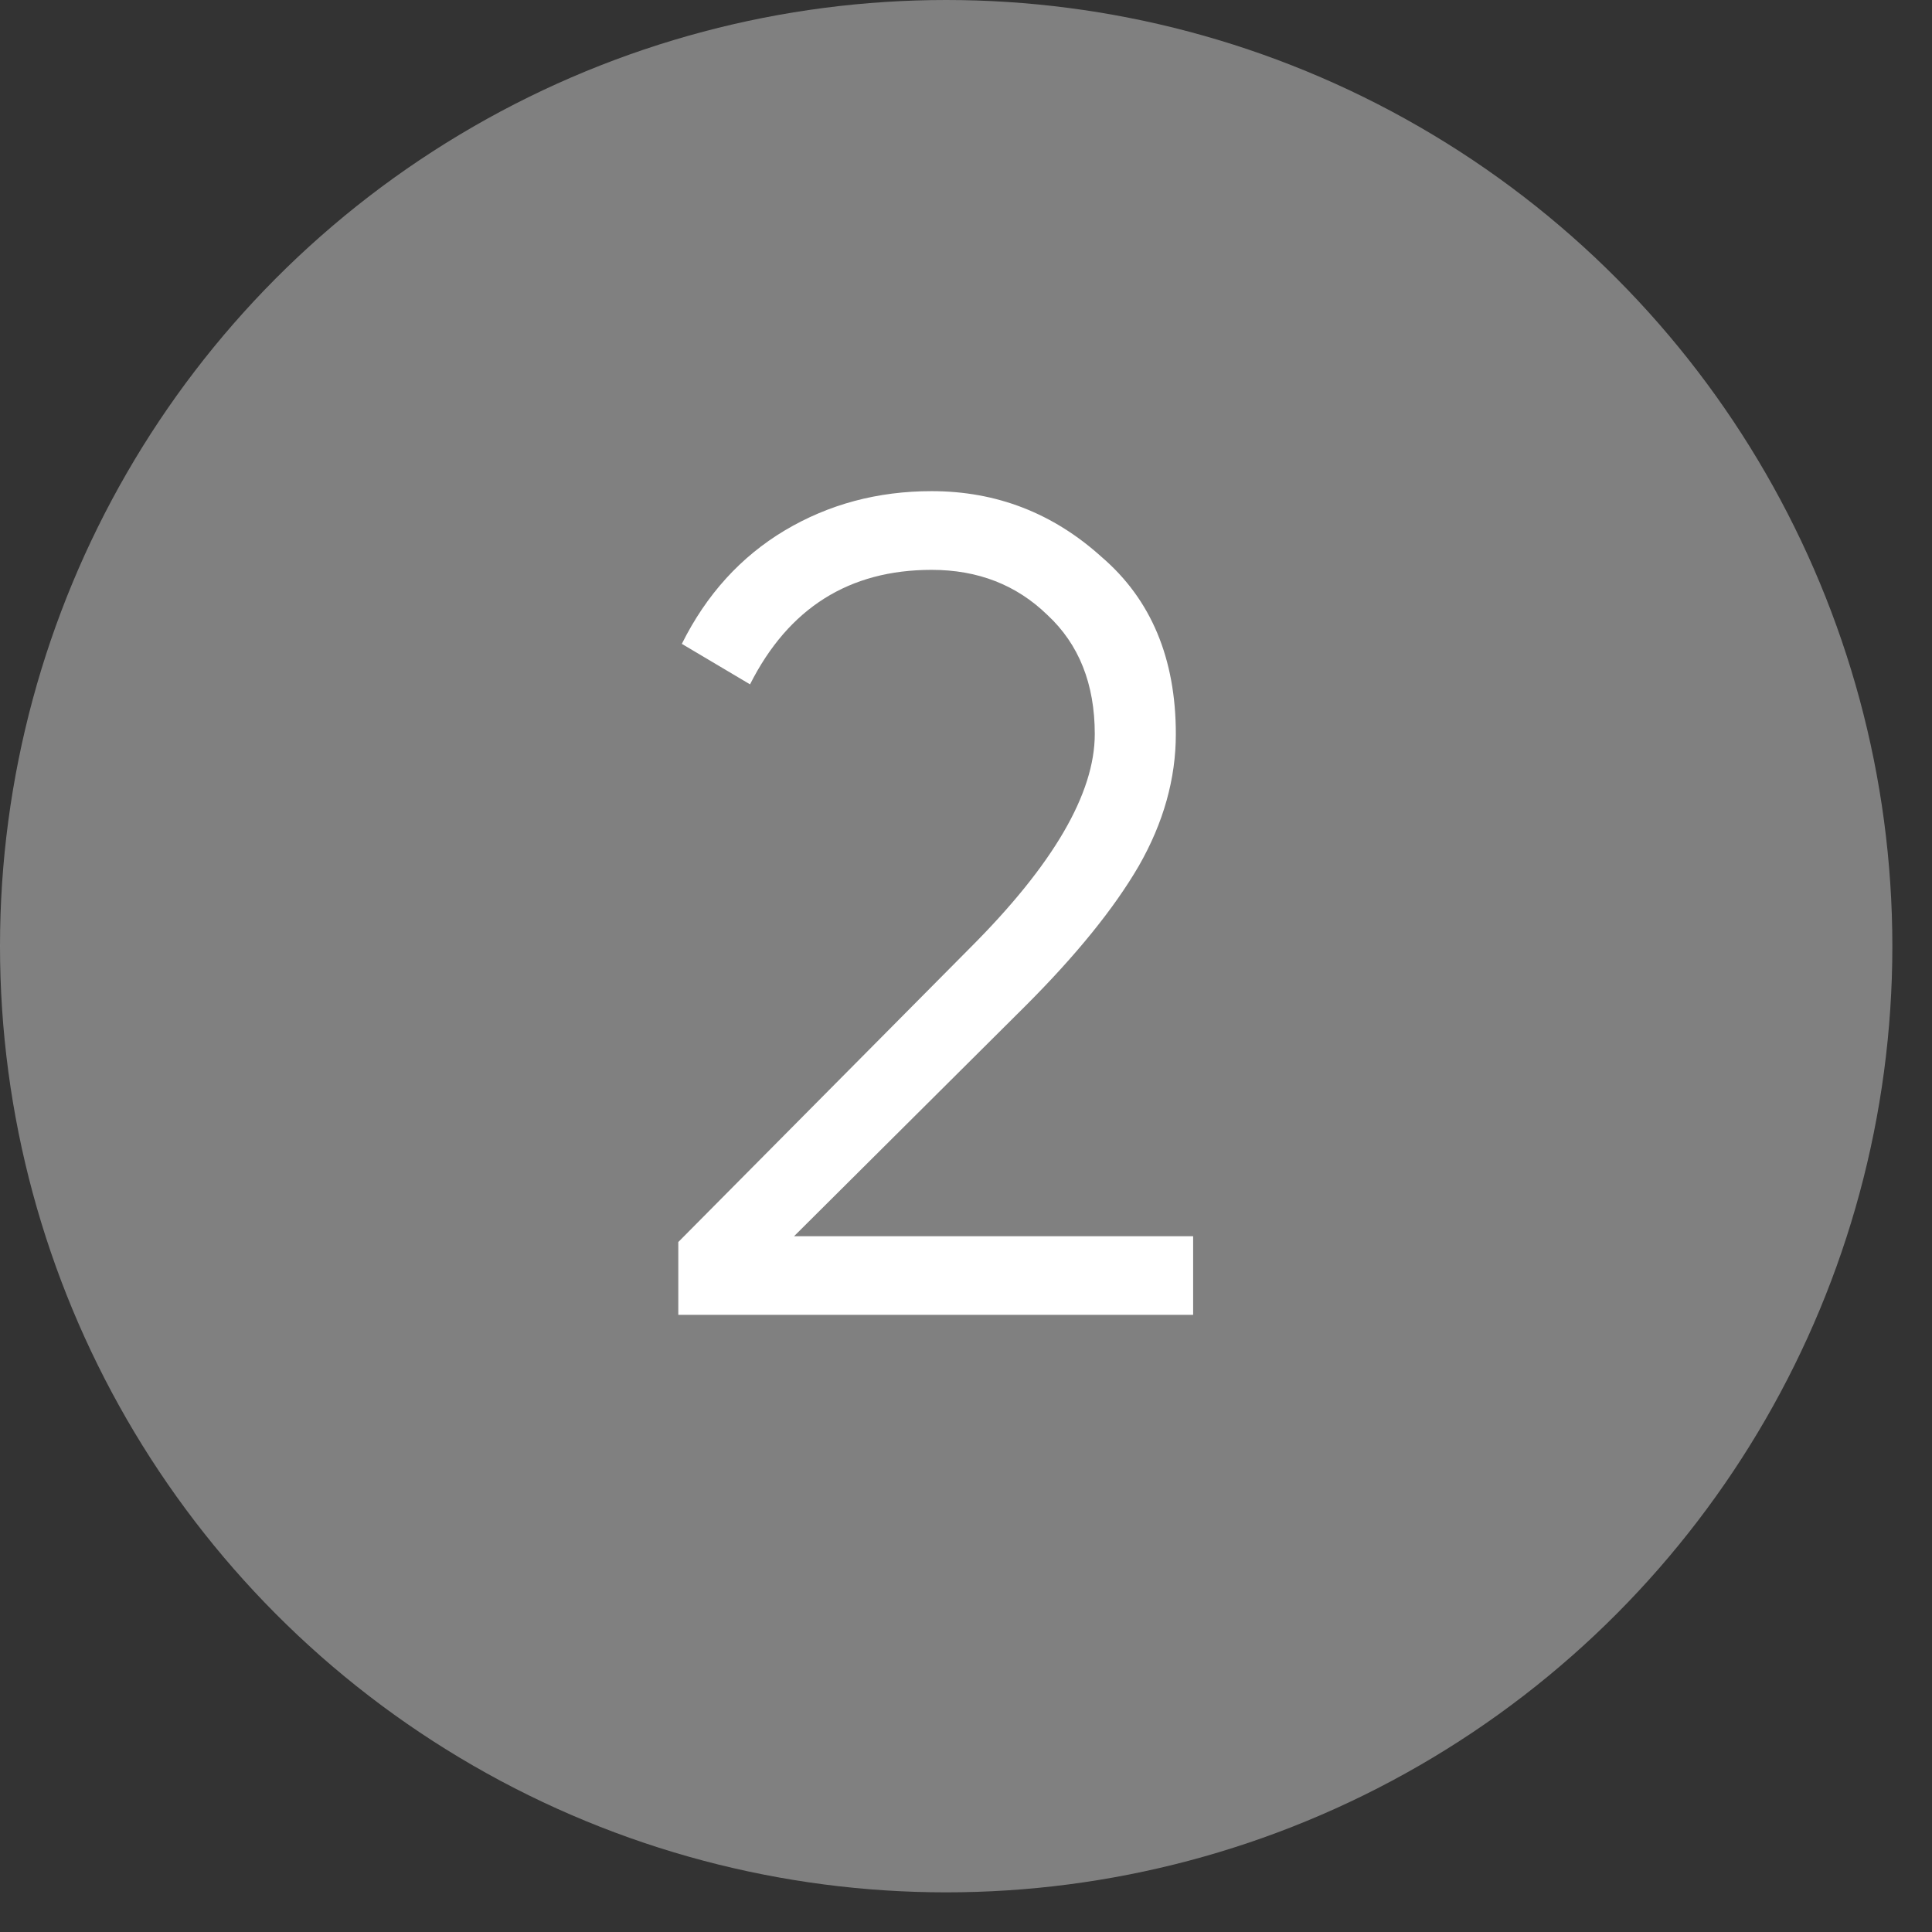
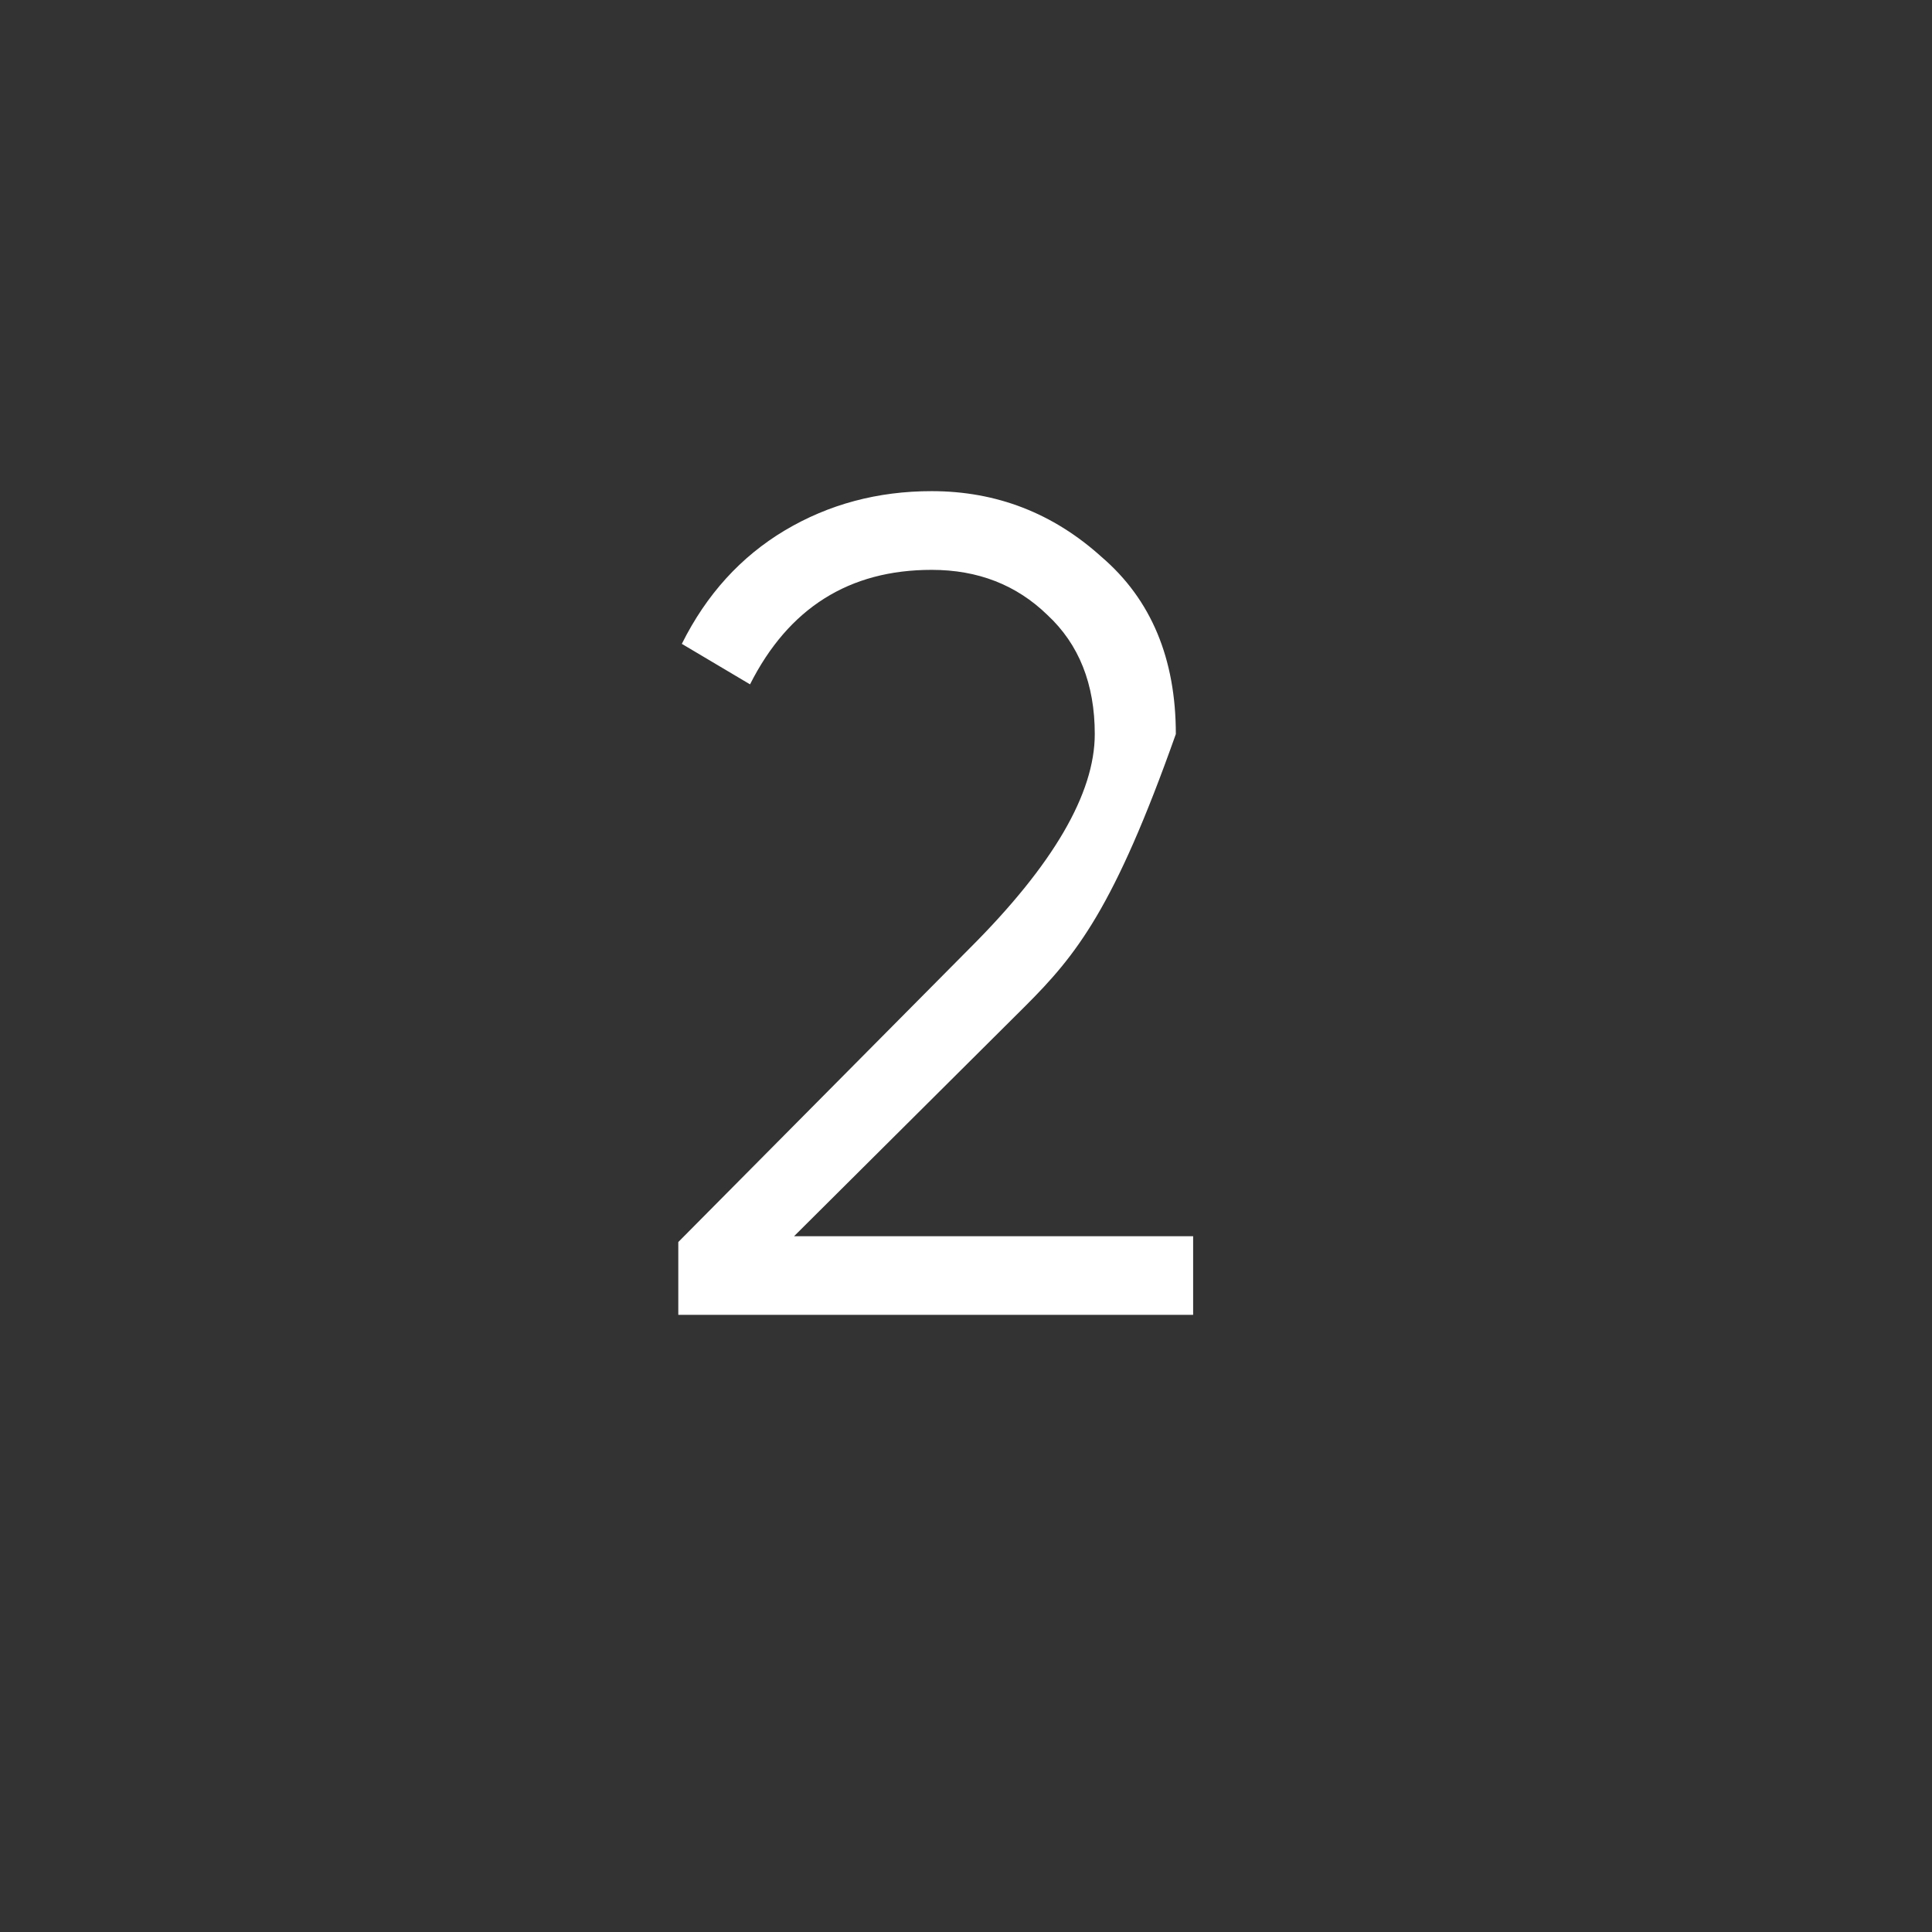
<svg xmlns="http://www.w3.org/2000/svg" width="23" height="23" viewBox="0 0 23 23" fill="none">
  <rect x="0" y="0" width="23" height="23" fill="#333333" stroke="none" />
-   <circle cx="11.264" cy="11.264" r="11.264" fill="#CFCFCF" fill-opacity="0.5" />
-   <path d="M14.204 15.653H8.075V14.786L11.546 11.287C12.538 10.296 13.033 9.446 13.033 8.739C13.033 8.143 12.845 7.67 12.469 7.321C12.101 6.963 11.642 6.784 11.091 6.784C10.109 6.784 9.388 7.238 8.929 8.147L8.117 7.665C8.41 7.077 8.819 6.628 9.342 6.315C9.866 6.003 10.449 5.847 11.091 5.847C11.863 5.847 12.538 6.109 13.116 6.632C13.704 7.137 13.998 7.84 13.998 8.739C13.998 9.272 13.851 9.795 13.557 10.309C13.263 10.814 12.813 11.37 12.207 11.976L9.453 14.717H14.204V15.653Z" fill="white" />
+   <path d="M14.204 15.653H8.075V14.786L11.546 11.287C12.538 10.296 13.033 9.446 13.033 8.739C13.033 8.143 12.845 7.67 12.469 7.321C12.101 6.963 11.642 6.784 11.091 6.784C10.109 6.784 9.388 7.238 8.929 8.147L8.117 7.665C8.41 7.077 8.819 6.628 9.342 6.315C9.866 6.003 10.449 5.847 11.091 5.847C11.863 5.847 12.538 6.109 13.116 6.632C13.704 7.137 13.998 7.84 13.998 8.739C13.263 10.814 12.813 11.37 12.207 11.976L9.453 14.717H14.204V15.653Z" fill="white" />
</svg>